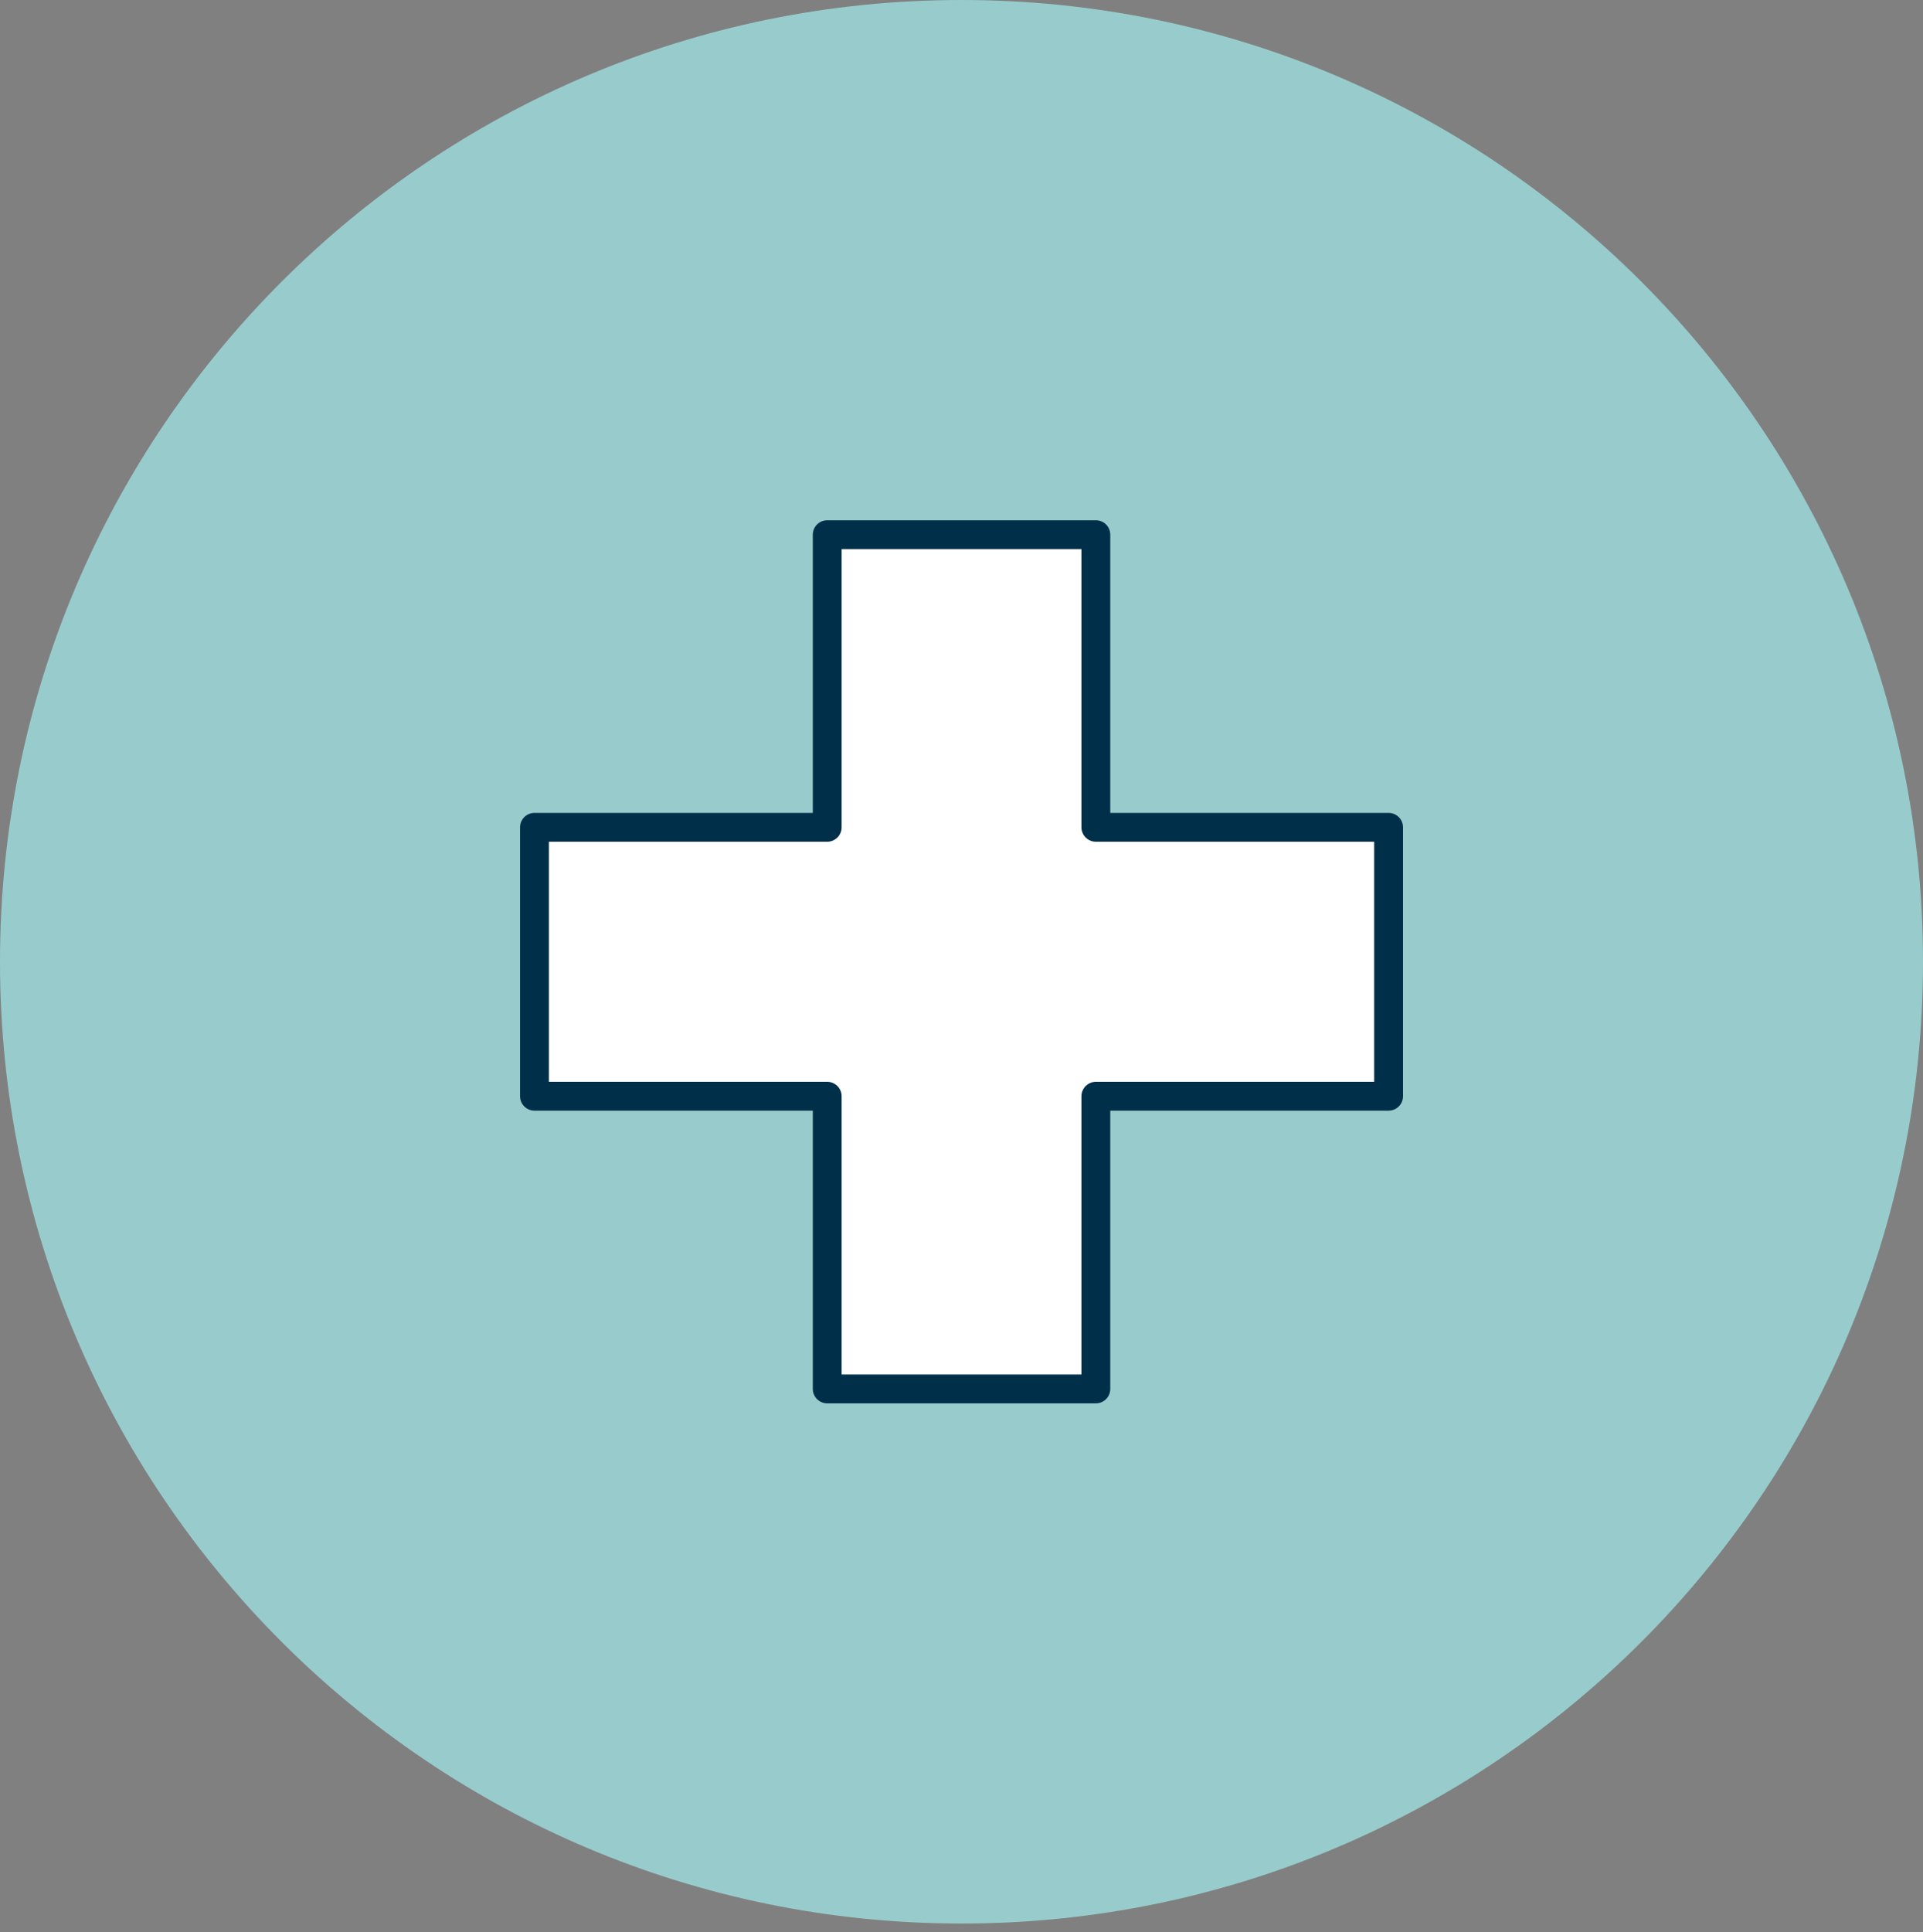
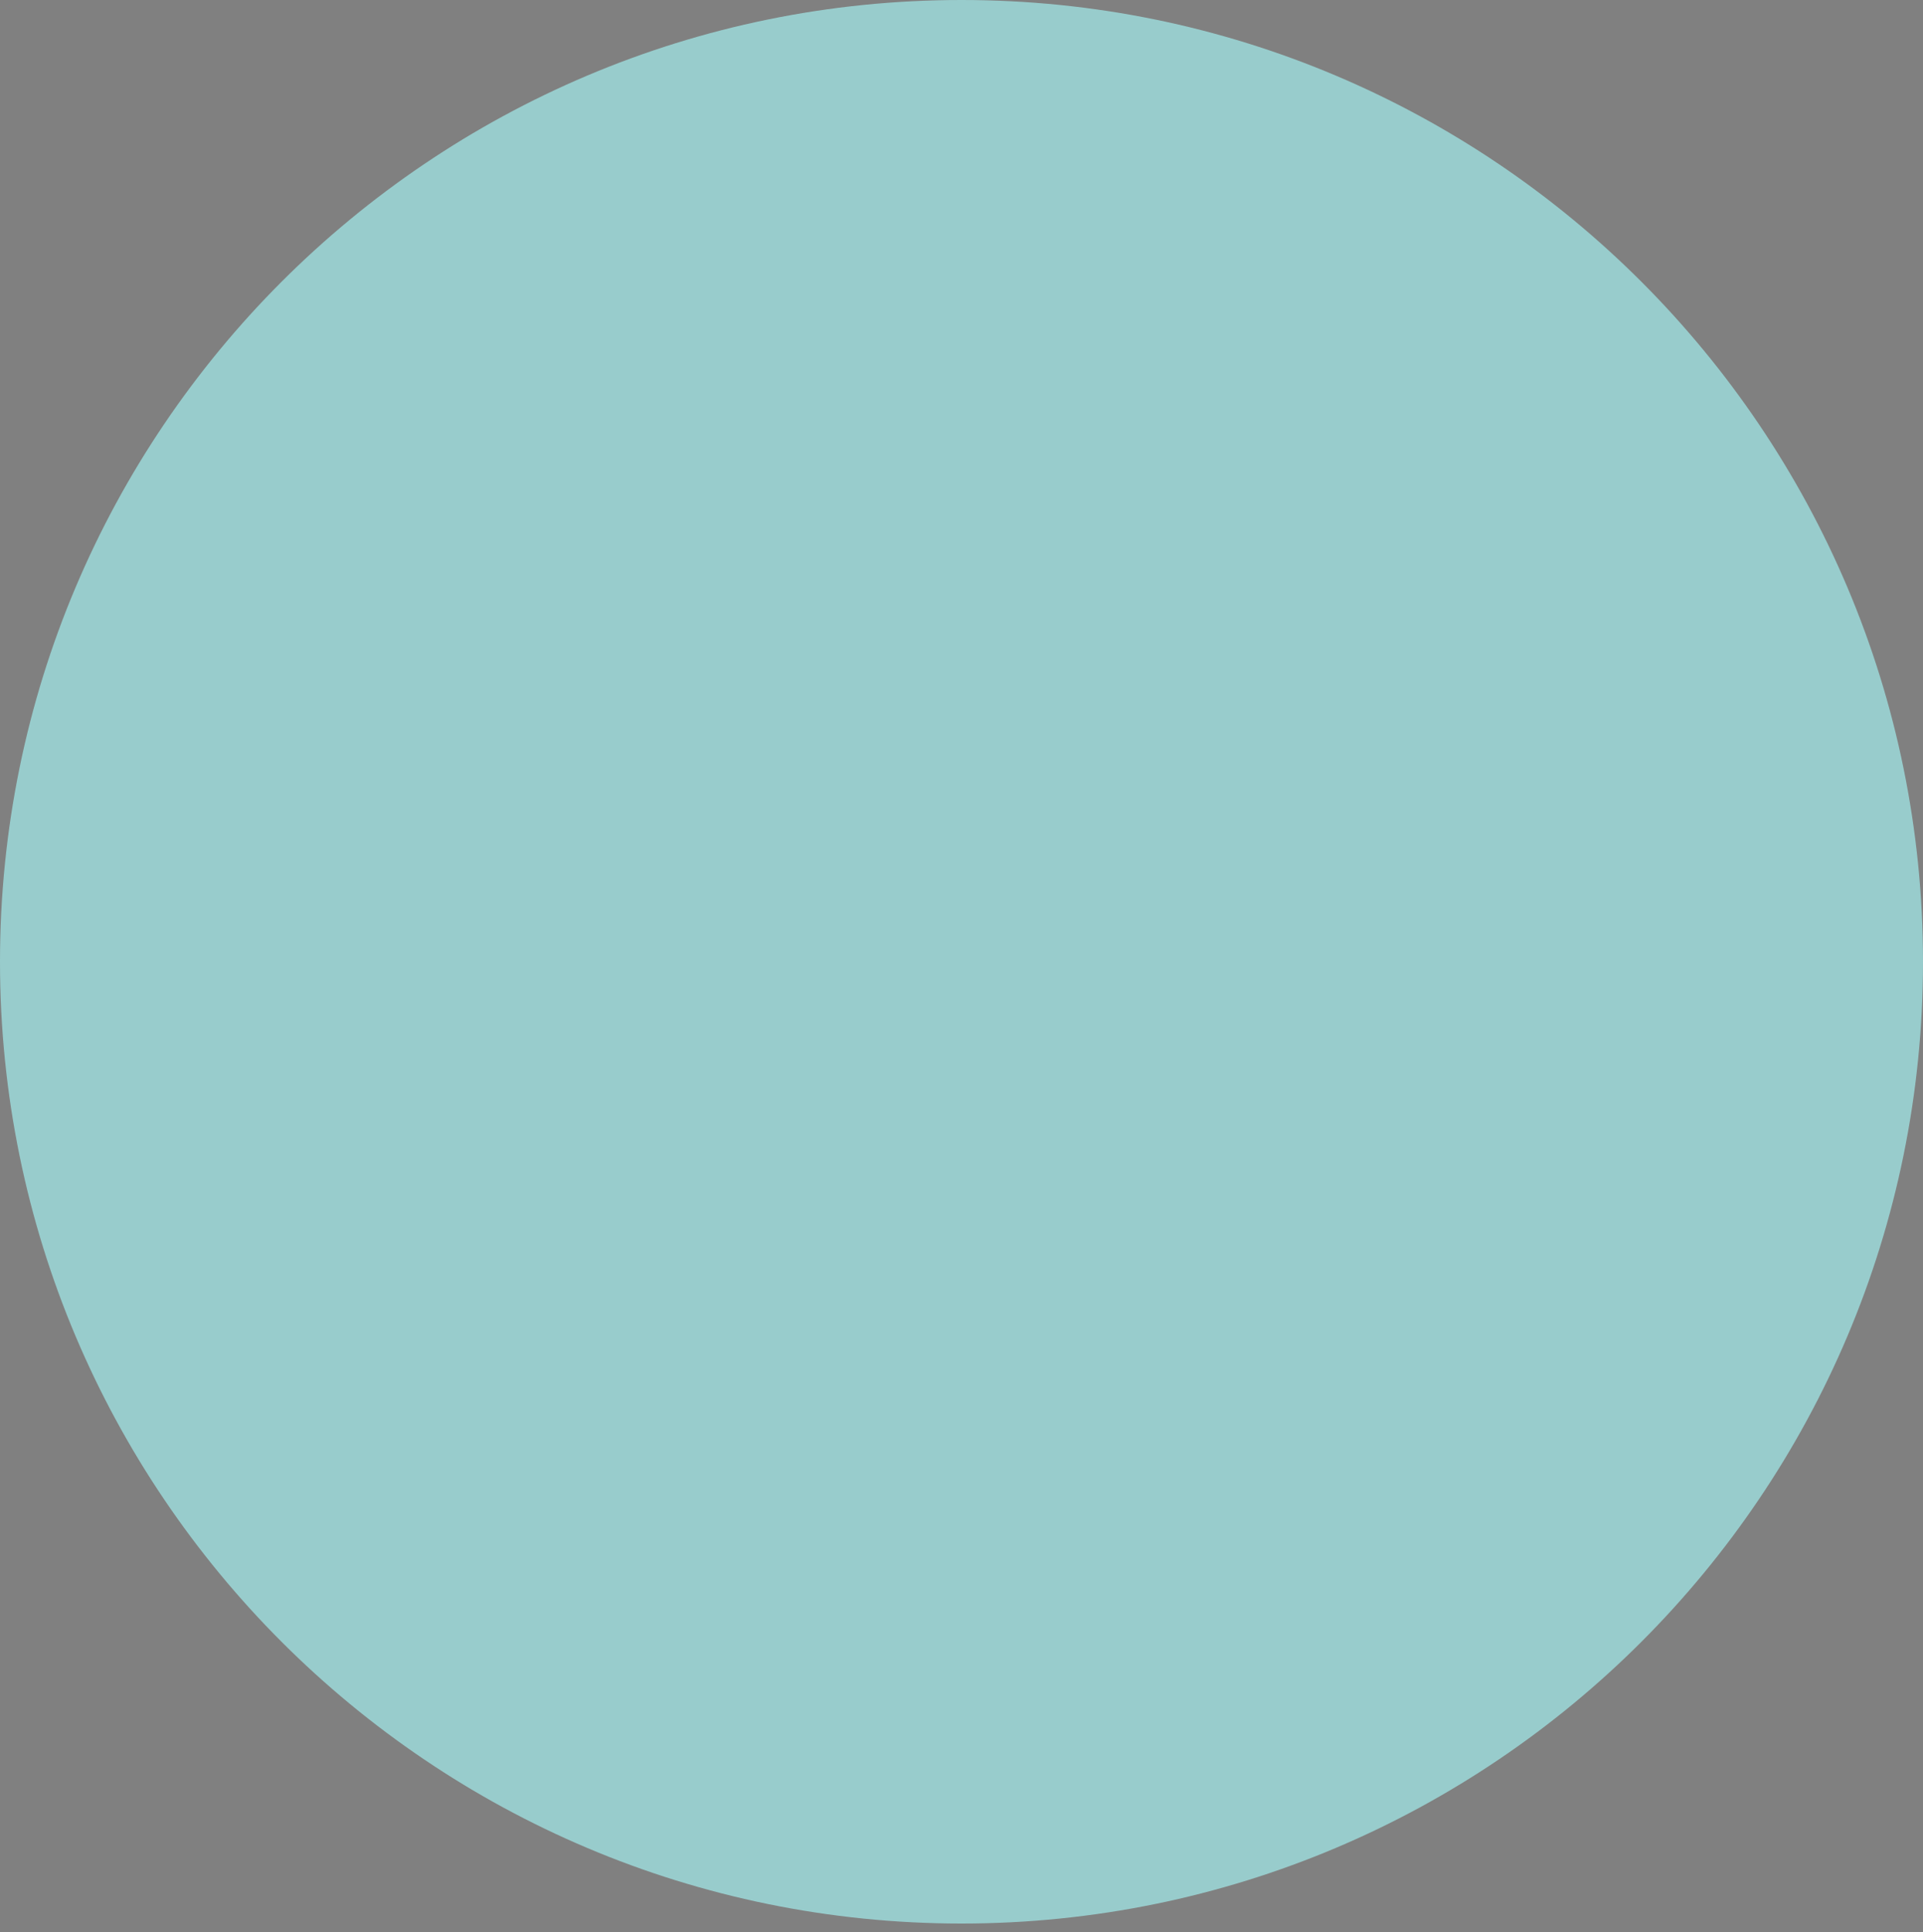
<svg xmlns="http://www.w3.org/2000/svg" id="Layer_1" viewBox="0 0 30 30.133">
  <rect x="0" y="0" width="30" height="30.133" fill="#808080" stroke="none" />
  <defs>
    <style>.cls-1{fill:#fff;}.cls-2{fill:none;stroke:#003049;stroke-linecap:round;stroke-linejoin:round;stroke-width:.45px;}.cls-3{fill:#98cccc;}</style>
  </defs>
  <path class="cls-3" d="M30,15c0,8.284-6.715,15-15,15S0,23.284,0,15,6.716,0,15,0s15,6.716,15,15" />
-   <polyline class="cls-1" points="21.663 12.903 17.096 12.903 17.096 8.339 12.905 8.339 12.905 12.903 8.338 12.903 8.338 17.097 12.905 17.097 12.905 21.662 17.096 21.662 17.096 17.097 21.663 17.097" />
-   <polygon class="cls-2" points="21.663 12.903 17.096 12.903 17.096 8.339 12.905 8.339 12.905 12.903 8.338 12.903 8.338 17.097 12.905 17.097 12.905 21.662 17.096 21.662 17.096 17.097 21.663 17.097 21.663 12.903" />
</svg>